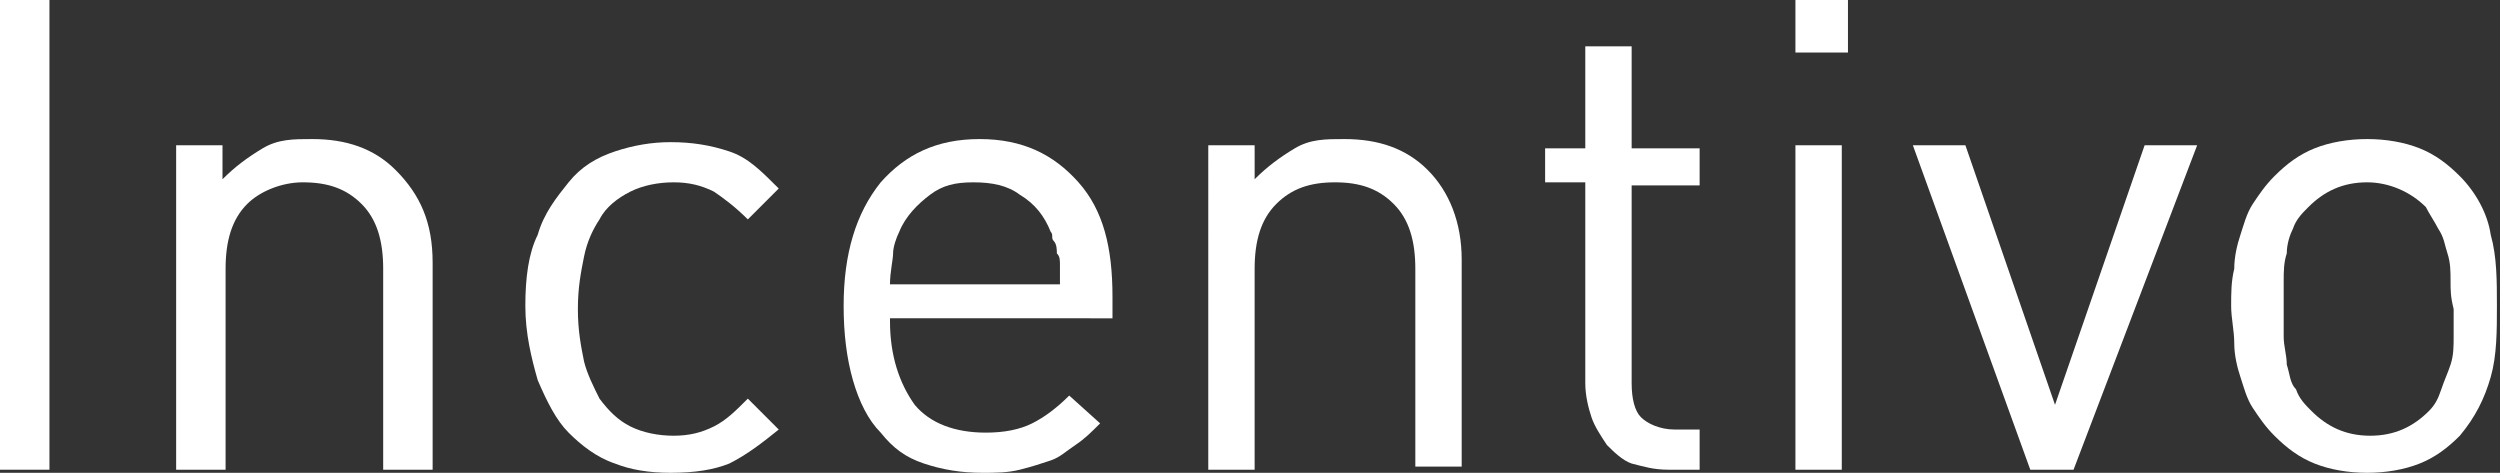
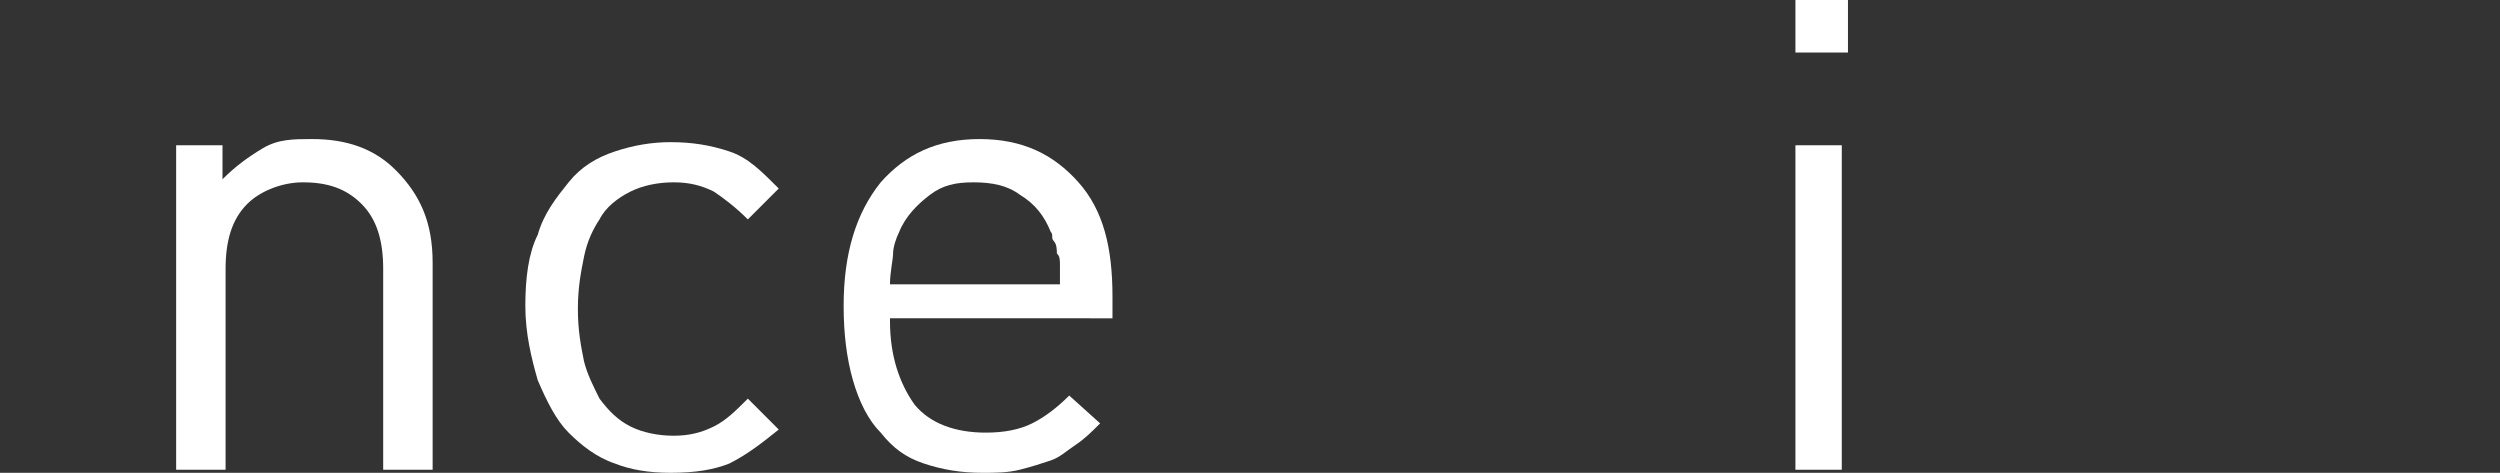
<svg xmlns="http://www.w3.org/2000/svg" version="1.1" x="0px" y="0px" width="80.9px" height="15.3px" viewBox="0 0 80.9 15.3" enable-background="new 0 0 80.9 15.3" xml:space="preserve">
  <rect x="0" y="0" width="80.9" height="15.3" fill="#333333" stroke="none" />
  <defs>
</defs>
  <g>
-     <path fill="#FFFFFF" d="M0,15.2V0h1.6v15.2H0z" />
    <path fill="#FFFFFF" d="M12.4,15.2V8.7c0-0.9-0.2-1.6-0.7-2.1c-0.5-0.5-1.1-0.7-1.9-0.7C9.1,5.9,8.4,6.2,8,6.6   C7.5,7.1,7.3,7.8,7.3,8.7v6.5H5.7V4.7h1.5v1.1c0.4-0.4,0.8-0.7,1.3-1s1-0.3,1.6-0.3c1.1,0,2,0.3,2.7,1C13.6,6.3,14,7.2,14,8.5v6.7   H12.4z" />
    <path fill="#FFFFFF" d="M23.6,15c-0.5,0.2-1.1,0.3-1.9,0.3c-0.7,0-1.3-0.1-1.8-0.3c-0.6-0.2-1.1-0.6-1.5-1s-0.7-1-1-1.7   c-0.2-0.7-0.4-1.5-0.4-2.4s0.1-1.7,0.4-2.3c0.2-0.7,0.6-1.2,1-1.7s0.9-0.8,1.5-1c0.6-0.2,1.2-0.3,1.8-0.3c0.7,0,1.3,0.1,1.9,0.3   s1,0.6,1.6,1.2l-1,1c-0.4-0.4-0.8-0.7-1.1-0.9c-0.4-0.2-0.8-0.3-1.3-0.3c-0.5,0-1,0.1-1.4,0.3c-0.4,0.2-0.8,0.5-1,0.9   c-0.2,0.3-0.4,0.7-0.5,1.2s-0.2,1-0.2,1.7c0,0.7,0.1,1.2,0.2,1.7c0.1,0.4,0.3,0.8,0.5,1.2c0.3,0.4,0.6,0.7,1,0.9   c0.4,0.2,0.9,0.3,1.4,0.3c0.5,0,0.9-0.1,1.3-0.3c0.4-0.2,0.7-0.5,1.1-0.9l1,1C24.7,14.3,24.2,14.7,23.6,15z" />
    <path fill="#FFFFFF" d="M28.8,10.4c0,1.1,0.3,2,0.8,2.7c0.5,0.6,1.3,0.9,2.3,0.9c0.6,0,1.1-0.1,1.5-0.3c0.4-0.2,0.8-0.5,1.2-0.9   l1,0.9c-0.3,0.3-0.5,0.5-0.8,0.7c-0.3,0.2-0.5,0.4-0.8,0.5c-0.3,0.1-0.6,0.2-1,0.3c-0.4,0.1-0.8,0.1-1.2,0.1   c-0.7,0-1.3-0.1-1.9-0.3c-0.6-0.2-1-0.5-1.4-1c-0.4-0.4-0.7-1-0.9-1.7s-0.3-1.5-0.3-2.4c0-1.7,0.4-3,1.2-4c0.8-0.9,1.8-1.4,3.2-1.4   c1.4,0,2.4,0.5,3.2,1.4c0.8,0.9,1.1,2.1,1.1,3.7v0.7H28.8z M34.3,8.6c0-0.2,0-0.3-0.1-0.4c0-0.1,0-0.3-0.1-0.4S34.1,7.6,34,7.5   c-0.2-0.5-0.5-0.9-1-1.2c-0.4-0.3-0.9-0.4-1.5-0.4S30.5,6,30.1,6.3c-0.4,0.3-0.8,0.7-1,1.2C29,7.7,28.9,8,28.9,8.2   c0,0.2-0.1,0.6-0.1,1h5.5C34.3,9,34.3,8.8,34.3,8.6z" />
-     <path fill="#FFFFFF" d="M45.8,15.2V8.7c0-0.9-0.2-1.6-0.7-2.1c-0.5-0.5-1.1-0.7-1.9-0.7c-0.8,0-1.4,0.2-1.9,0.7   c-0.5,0.5-0.7,1.2-0.7,2.1v6.5h-1.5V4.7h1.5v1.1c0.4-0.4,0.8-0.7,1.3-1s1-0.3,1.6-0.3c1.1,0,2,0.3,2.7,1c0.7,0.7,1.1,1.7,1.1,2.9   v6.7H45.8z" />
-     <path fill="#FFFFFF" d="M54,15.2c-0.5,0-0.8-0.1-1.2-0.2c-0.3-0.1-0.6-0.4-0.8-0.6c-0.2-0.3-0.4-0.6-0.5-0.9s-0.2-0.7-0.2-1.1V5.9   H50V4.8h1.3V1.5h1.5v3.3h2.2v1.2h-2.2v6.4c0,0.5,0.1,0.9,0.3,1.1s0.6,0.4,1.1,0.4h0.8v1.3H54z" />
    <path fill="#FFFFFF" d="M58.1,1.7V0h1.7v1.7H58.1z M58.1,15.2V4.7h1.5v10.5H58.1z" />
-     <path fill="#FFFFFF" d="M67.1,15.2h-1.4L61.9,4.7h1.7l2.9,8.4l2.9-8.4h1.7L67.1,15.2z" />
-     <path fill="#FFFFFF" d="M80.6,12.2c-0.2,0.7-0.5,1.3-1,1.9c-0.4,0.4-0.8,0.7-1.3,0.9c-0.5,0.2-1.1,0.3-1.7,0.3s-1.2-0.1-1.7-0.3   c-0.5-0.2-0.9-0.5-1.3-0.9c-0.3-0.3-0.5-0.6-0.7-0.9s-0.3-0.7-0.4-1c-0.1-0.3-0.2-0.7-0.2-1.1c0-0.4-0.1-0.8-0.1-1.2   c0-0.4,0-0.8,0.1-1.2c0-0.4,0.1-0.8,0.2-1.1c0.1-0.3,0.2-0.7,0.4-1c0.2-0.3,0.4-0.6,0.7-0.9c0.4-0.4,0.8-0.7,1.3-0.9   s1.1-0.3,1.7-0.3s1.2,0.1,1.7,0.3s0.9,0.5,1.3,0.9c0.5,0.5,0.9,1.2,1,1.9c0.2,0.7,0.2,1.5,0.2,2.3S80.8,11.5,80.6,12.2z M79.3,9.1   c0-0.3,0-0.6-0.1-0.9c-0.1-0.3-0.1-0.5-0.3-0.8c-0.1-0.2-0.3-0.5-0.4-0.7c-0.5-0.5-1.2-0.8-1.9-0.8c-0.8,0-1.4,0.3-1.9,0.8   c-0.2,0.2-0.4,0.4-0.5,0.7C74.1,7.6,74,7.9,74,8.2c-0.1,0.3-0.1,0.6-0.1,0.9c0,0.3,0,0.6,0,0.9c0,0.3,0,0.6,0,0.9   c0,0.3,0.1,0.6,0.1,0.9c0.1,0.3,0.1,0.6,0.3,0.8c0.1,0.3,0.3,0.5,0.5,0.7c0.5,0.5,1.1,0.8,1.9,0.8c0.8,0,1.4-0.3,1.9-0.8   c0.2-0.2,0.3-0.4,0.4-0.7c0.1-0.3,0.2-0.5,0.3-0.8c0.1-0.3,0.1-0.6,0.1-0.9c0-0.3,0-0.6,0-0.9C79.3,9.6,79.3,9.4,79.3,9.1z" />
  </g>
</svg>